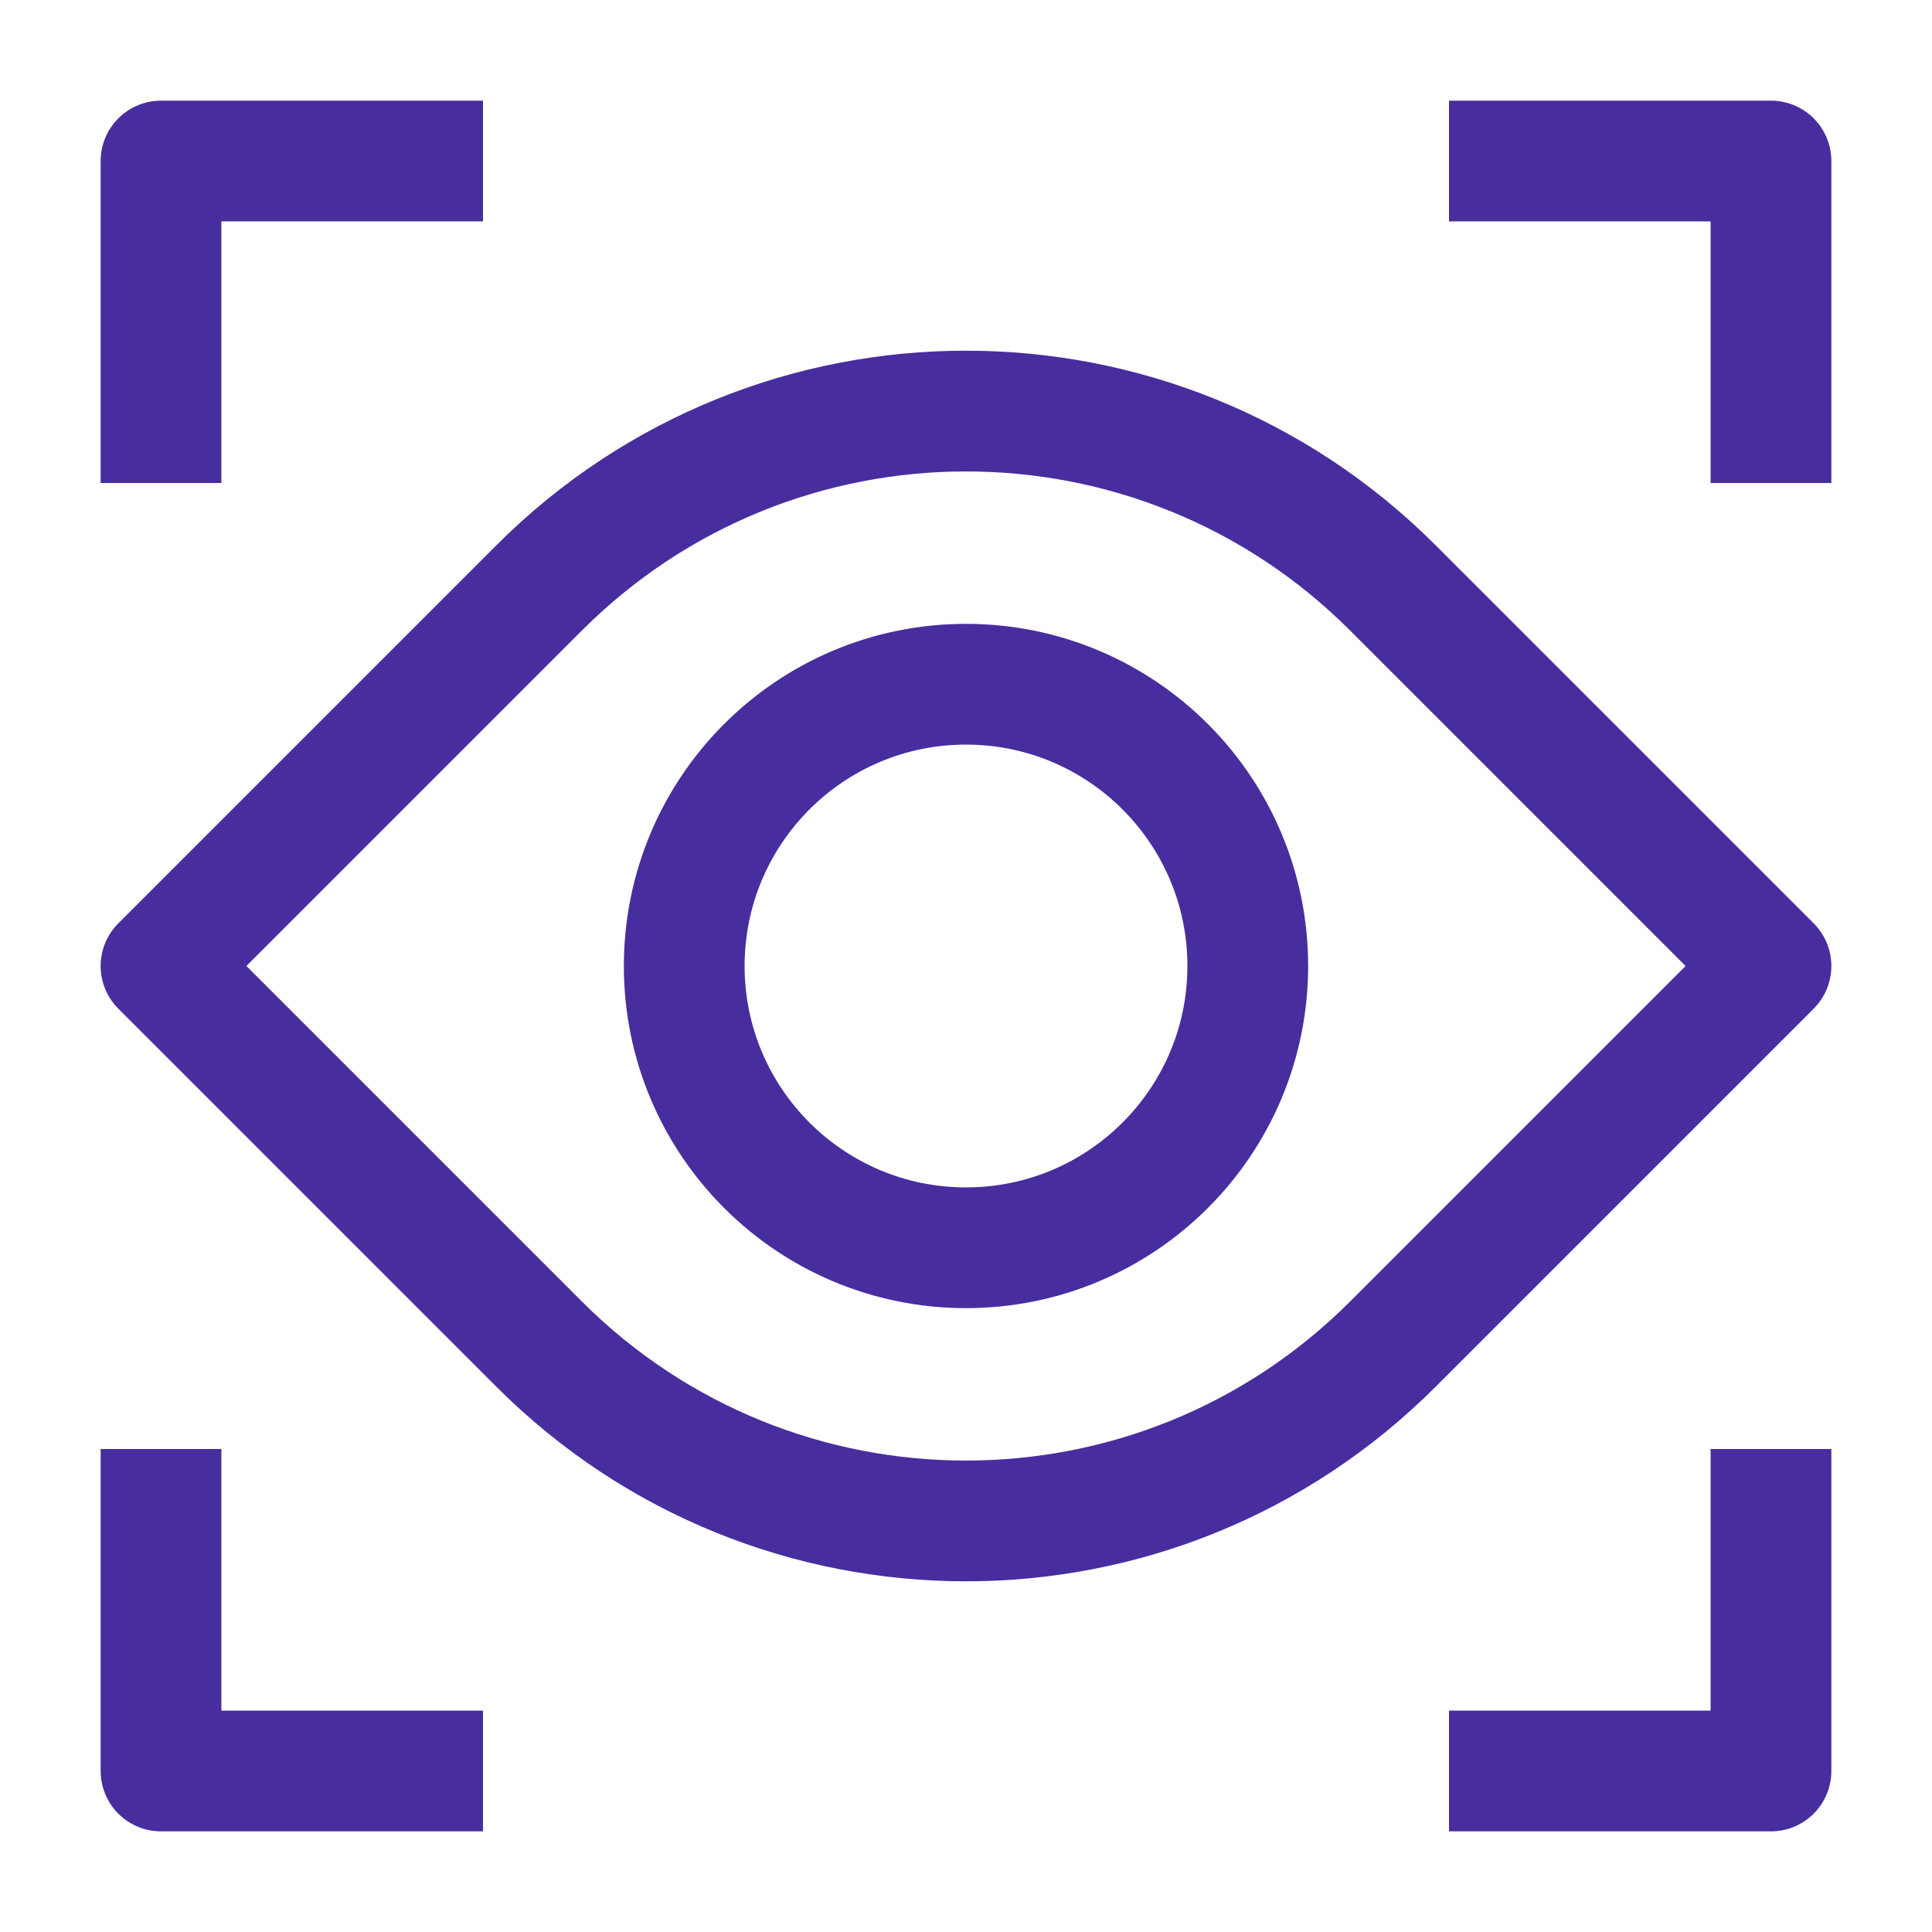
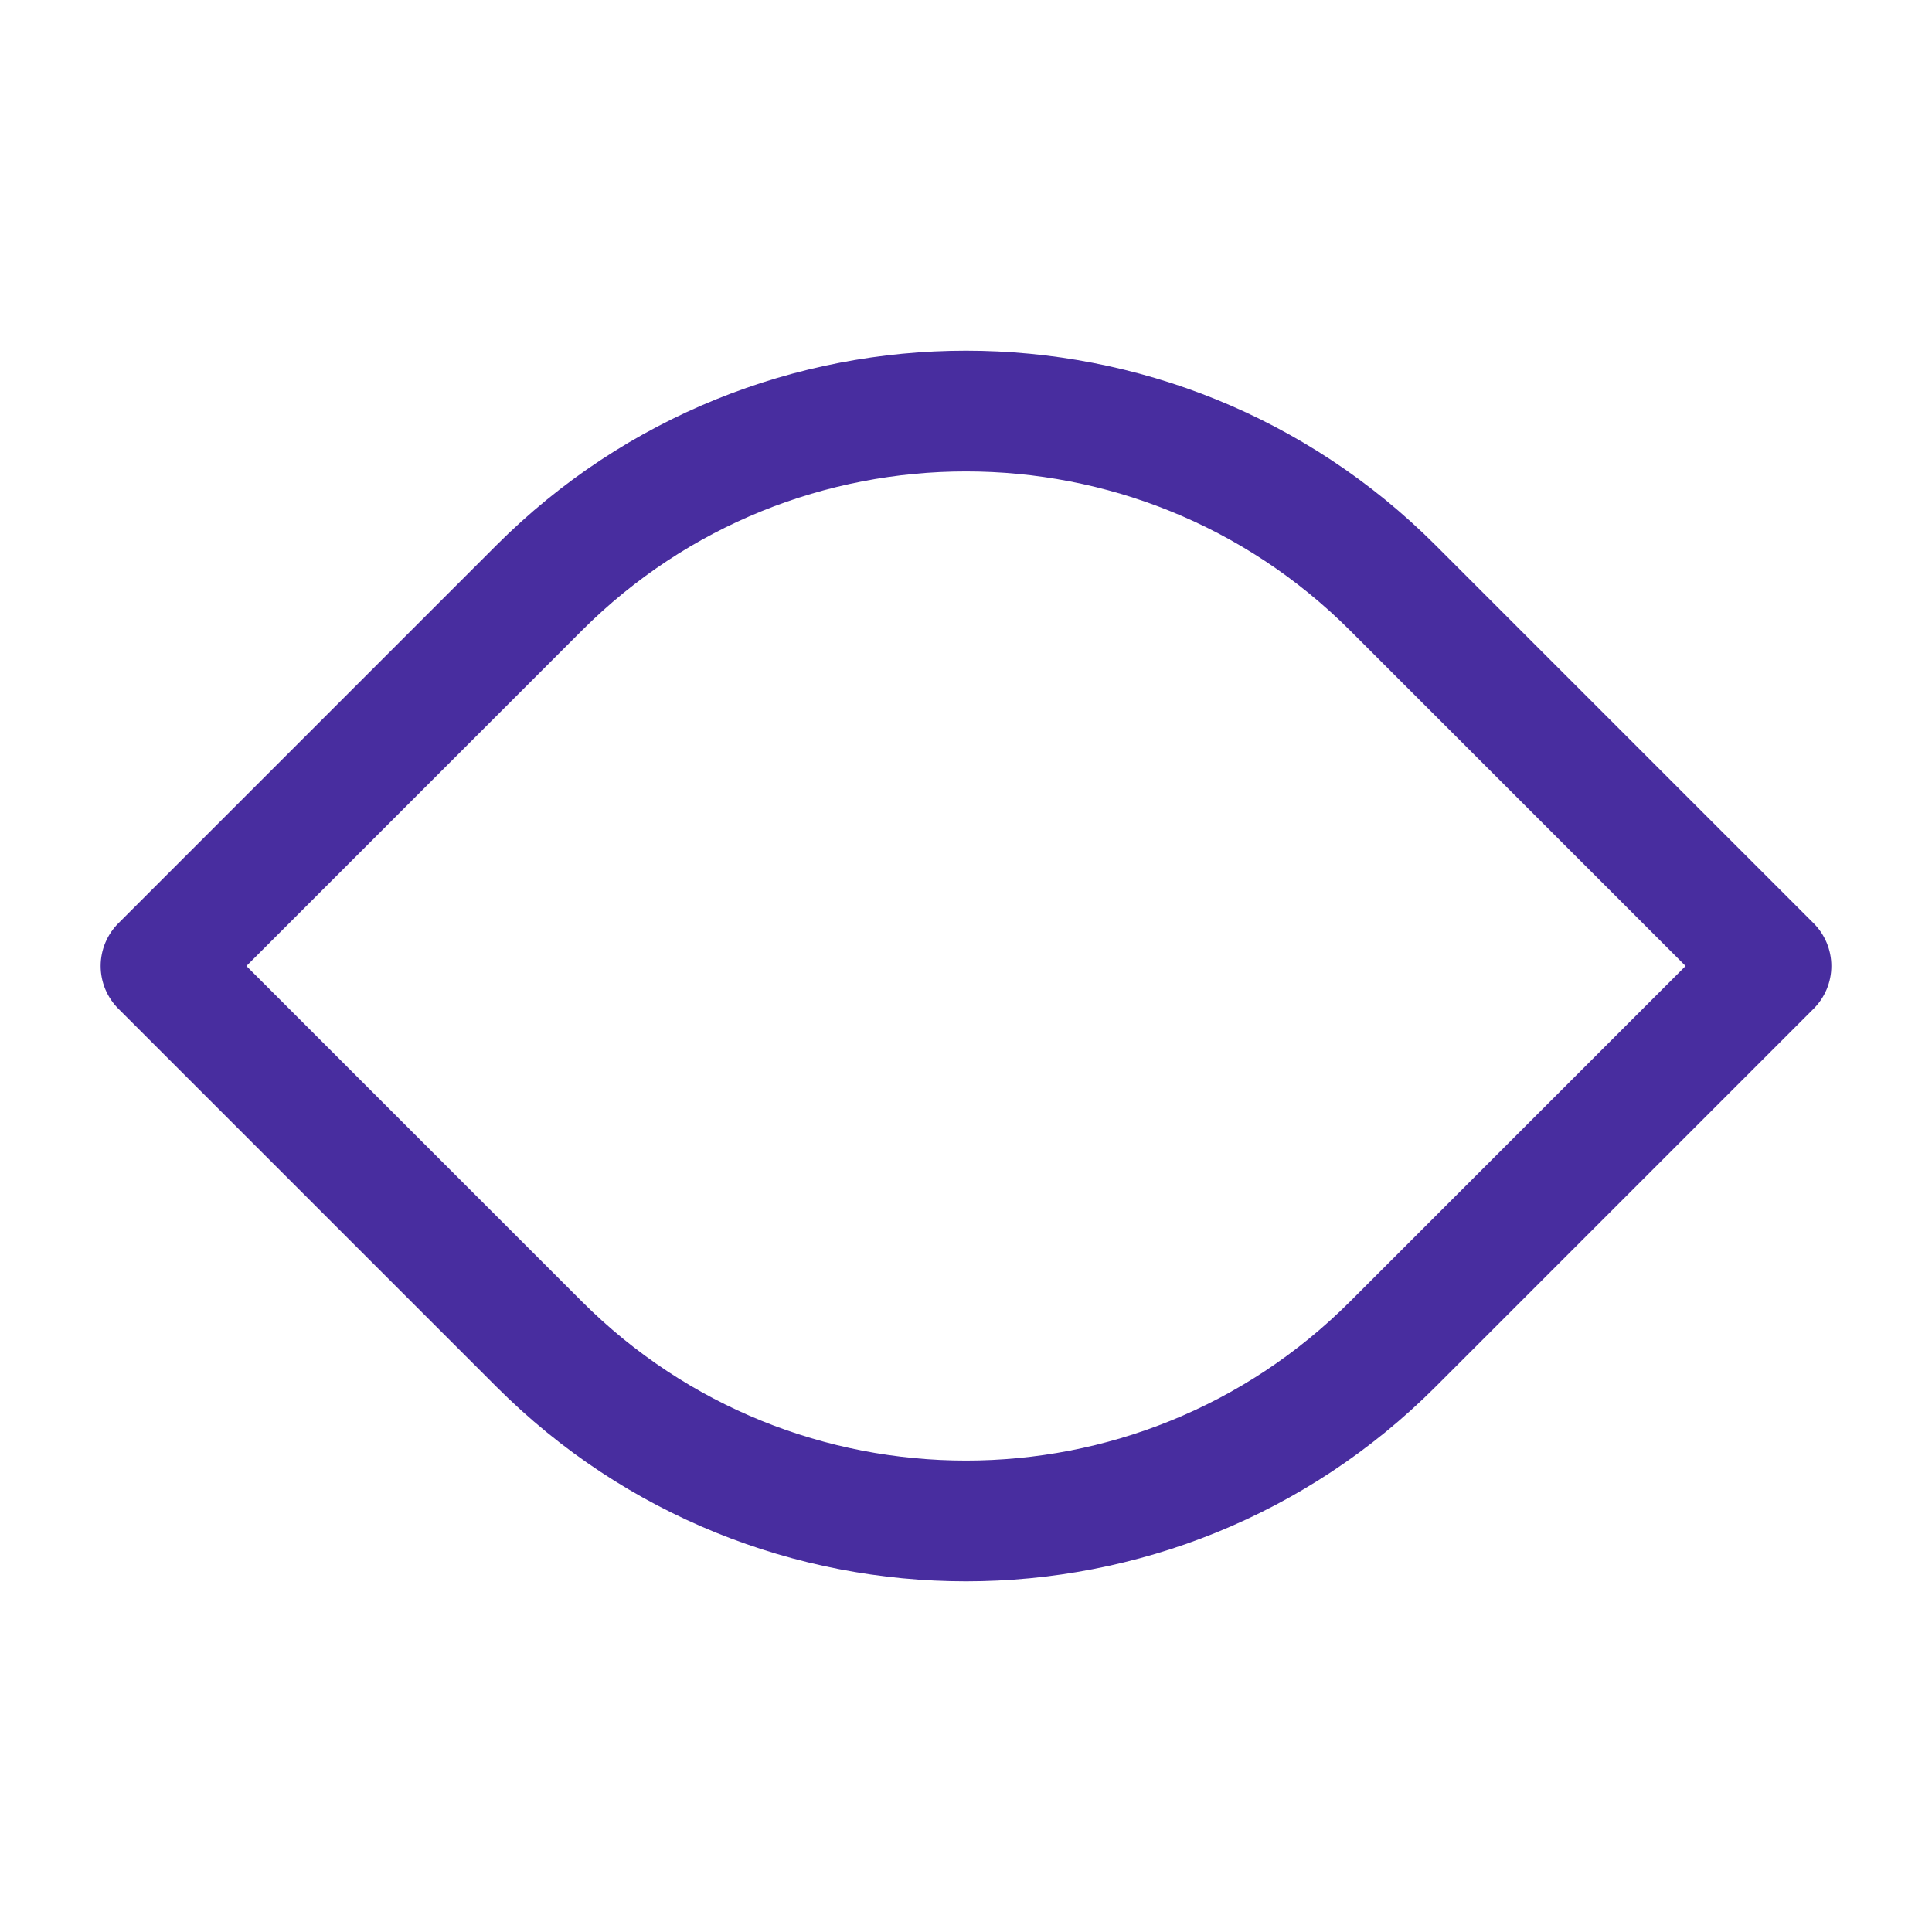
<svg xmlns="http://www.w3.org/2000/svg" width="32" height="32" viewBox="0 0 32 32" fill="none">
  <path d="M8.929 9.738L2.667 16L8.929 22.262C12.834 26.168 19.166 26.168 23.071 22.262L29.333 16L23.071 9.738C19.166 5.832 12.834 5.832 8.929 9.738Z" stroke="#482D9F" stroke-width="2" stroke-linejoin="round" />
-   <circle cx="16" cy="16" r="4.667" stroke="#482D9F" stroke-width="2" />
-   <path d="M2.667 8V2.667H8" stroke="#482D9F" stroke-width="2" stroke-linejoin="round" />
-   <path d="M2.667 24V29.333H8" stroke="#482D9F" stroke-width="2" stroke-linejoin="round" />
-   <path d="M29.333 8V2.667H24" stroke="#482D9F" stroke-width="2" stroke-linejoin="round" />
-   <path d="M29.333 24V29.333H24" stroke="#482D9F" stroke-width="2" stroke-linejoin="round" />
</svg>